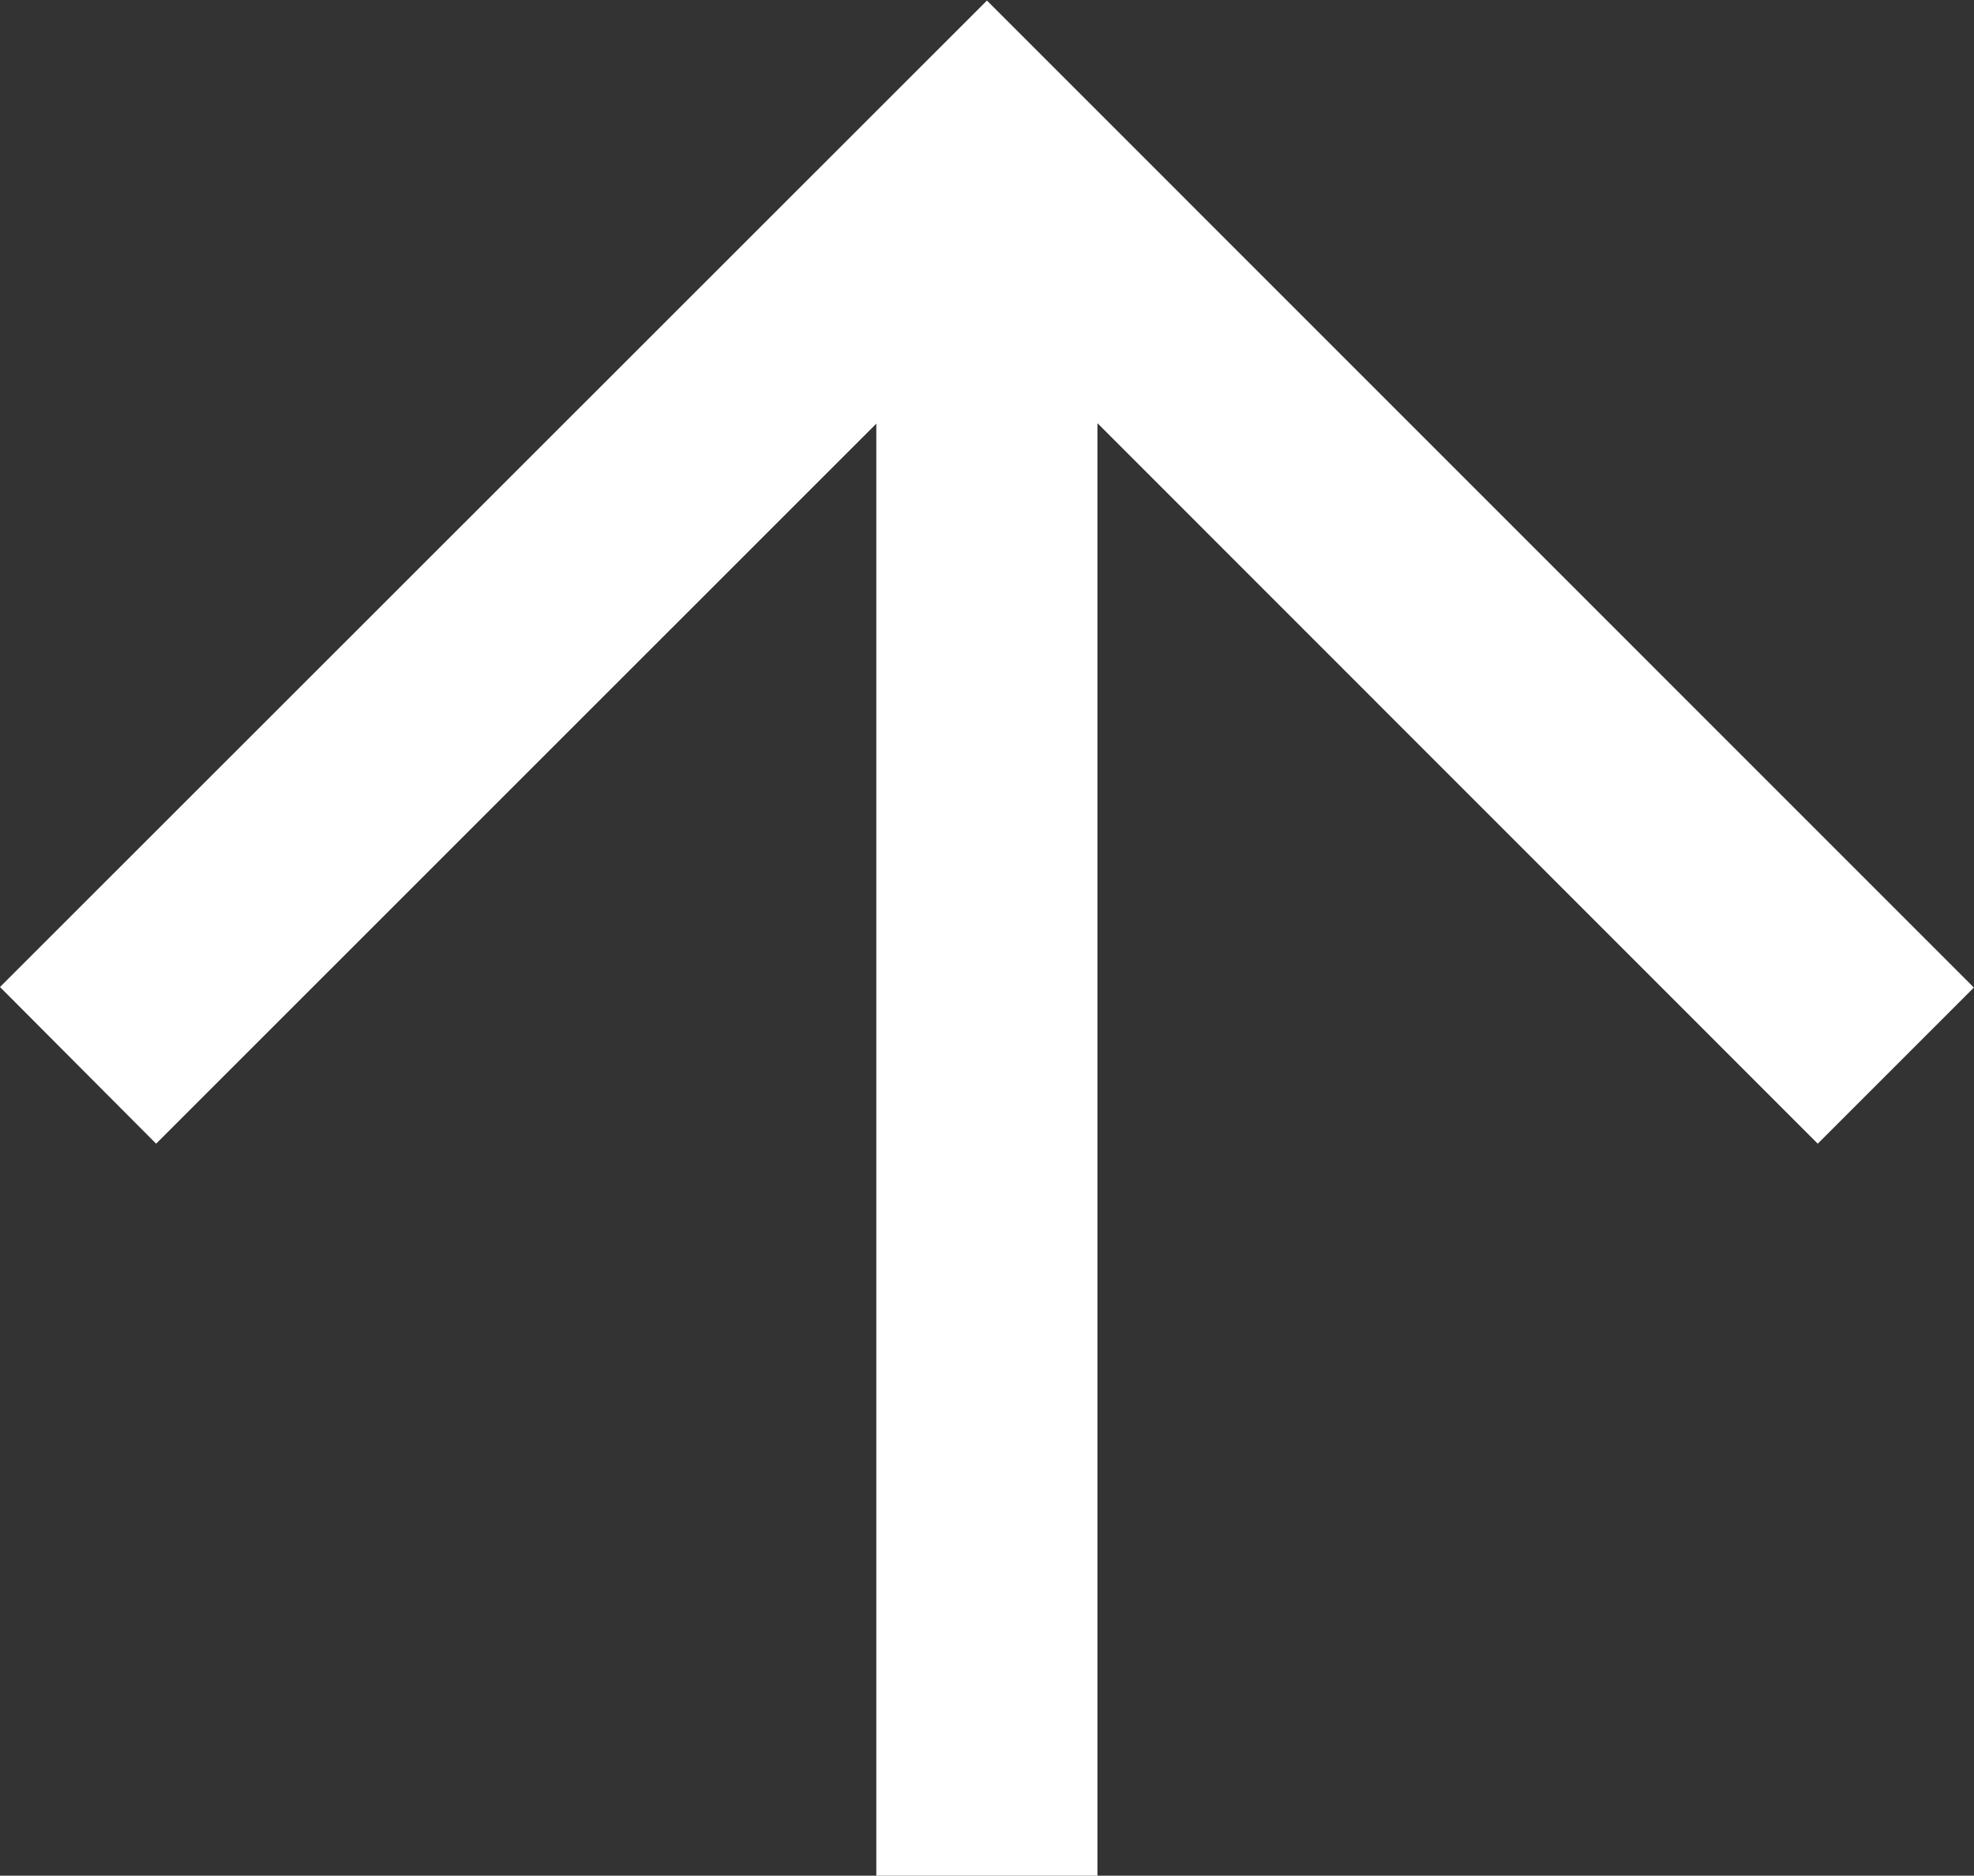
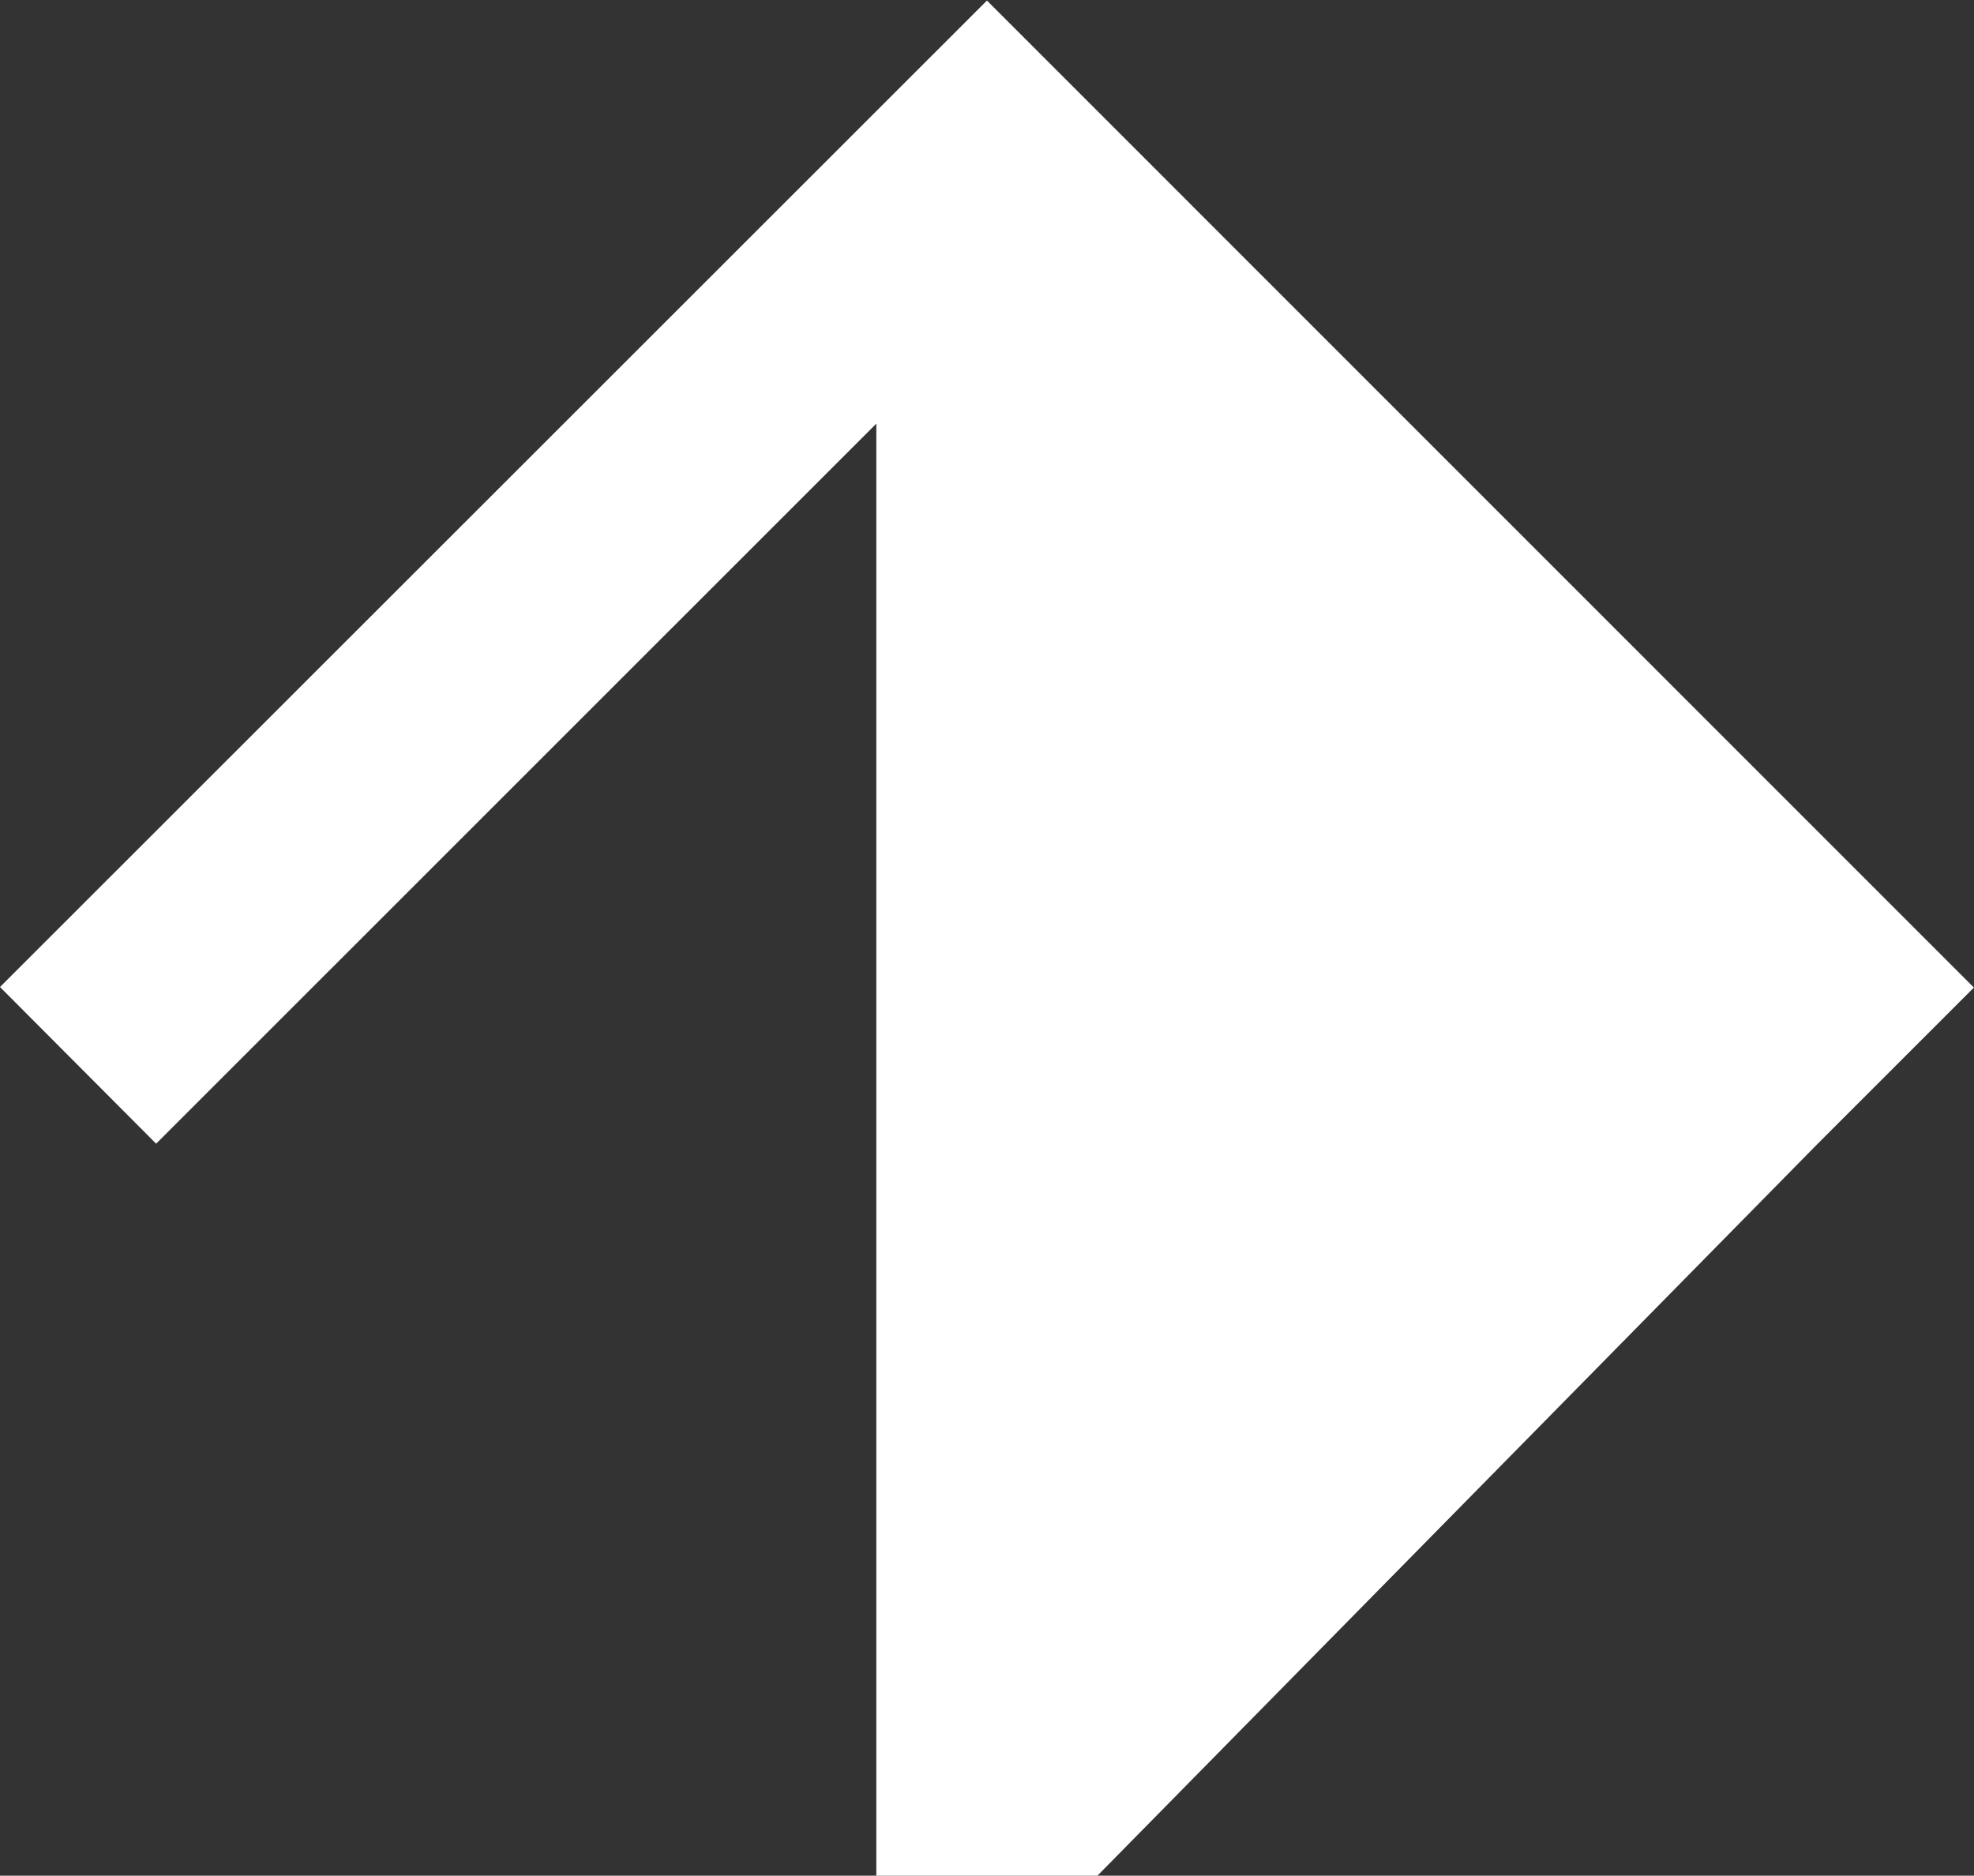
<svg xmlns="http://www.w3.org/2000/svg" width="17.701" height="16.82" viewBox="0 0 17.701 16.82">
  <rect x="0" y="0" width="17.701" height="16.82" fill="#333333" stroke="none" />
  <g id="矢印アイコン_右3" data-name="矢印アイコン　右3" transform="translate(0 29.556) rotate(-90)">
-     <path id="パス_17384" data-name="パス 17384" d="M20.705,0,19.3,1.4l6.457,6.458H12.736V9.841H25.761L19.3,16.3l1.4,1.4,8.851-8.85Z" fill="#fff" />
+     <path id="パス_17384" data-name="パス 17384" d="M20.705,0,19.3,1.4l6.457,6.458H12.736V9.841L19.3,16.3l1.4,1.4,8.851-8.85Z" fill="#fff" />
  </g>
</svg>